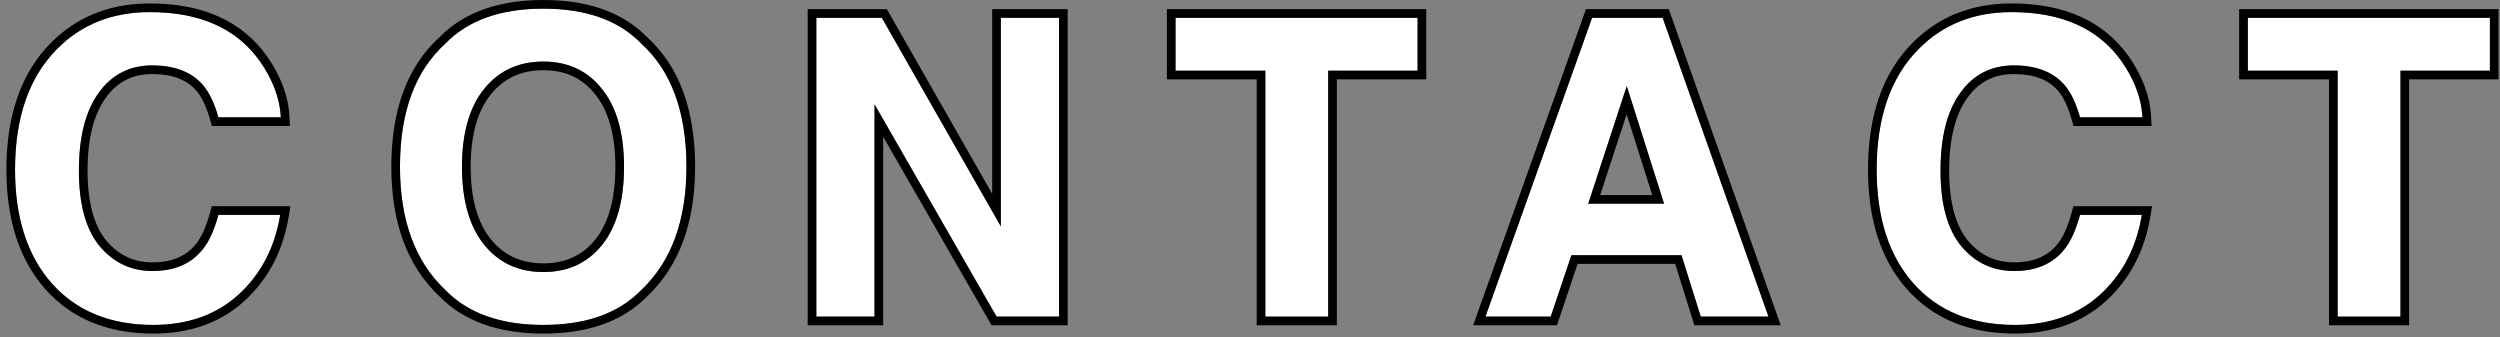
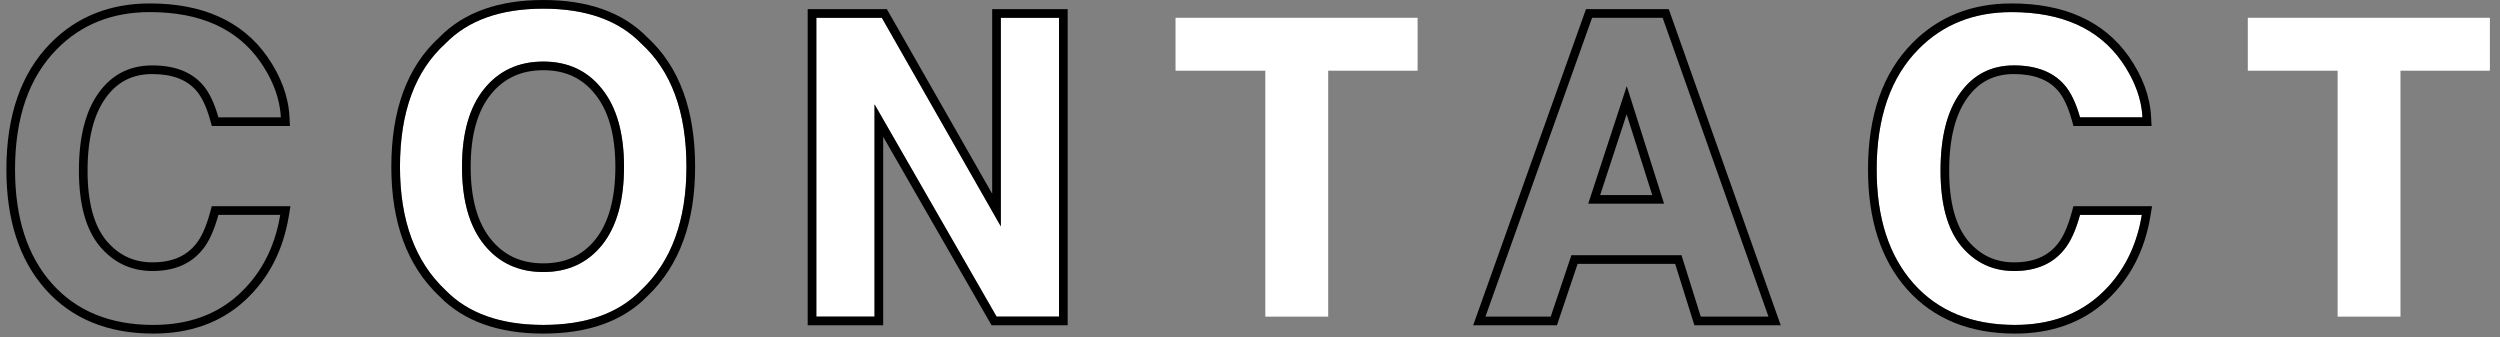
<svg xmlns="http://www.w3.org/2000/svg" width="289" height="39" viewBox="0 0 289 39" fill="none">
  <rect x="0" y="0" width="289" height="39" fill="#808080" stroke="none" />
  <path d="M287.831 2.055V8.172H277.495V36.602H270.23V8.172H259.847V2.055H287.831Z" fill="white" />
  <path d="M242.817 34.023C240.239 36.383 236.942 37.562 232.927 37.562C227.958 37.562 224.052 35.969 221.208 32.781C218.364 29.578 216.942 25.188 216.942 19.609C216.942 13.578 218.559 8.93 221.794 5.664C224.606 2.82 228.184 1.398 232.528 1.398C238.341 1.398 242.591 3.305 245.278 7.117C246.762 9.258 247.559 11.406 247.669 13.562H240.45C239.981 11.906 239.38 10.656 238.645 9.812C237.333 8.312 235.387 7.562 232.809 7.562C230.184 7.562 228.114 8.625 226.598 10.75C225.083 12.859 224.325 15.852 224.325 19.727C224.325 23.602 225.122 26.508 226.716 28.445C228.325 30.367 230.364 31.328 232.833 31.328C235.364 31.328 237.294 30.5 238.622 28.844C239.356 27.953 239.966 26.617 240.45 24.836H247.598C246.973 28.602 245.38 31.664 242.817 34.023Z" fill="white" />
-   <path d="M194.381 29.5H181.655L179.264 36.602H171.717L184.045 2.055H192.201L204.436 36.602H196.608L194.381 29.5ZM192.365 23.547L188.053 9.953L183.6 23.547H192.365Z" fill="white" />
  <path d="M163.875 2.055V8.172H153.539V36.602H146.273V8.172H135.891V2.055H163.875Z" fill="white" />
  <path d="M122.423 36.602H115.205L101.095 12.062V36.602H94.369V2.055H101.939L115.697 26.172V2.055H122.423V36.602Z" fill="white" />
  <path d="M62.808 37.562C57.87 37.562 54.097 36.219 51.487 33.531C47.987 30.234 46.237 25.484 46.237 19.281C46.237 12.953 47.987 8.203 51.487 5.031C54.097 2.344 57.87 1 62.808 1C67.745 1 71.519 2.344 74.128 5.031C77.612 8.203 79.355 12.953 79.355 19.281C79.355 25.484 77.612 30.234 74.128 33.531C71.519 36.219 67.745 37.562 62.808 37.562ZM69.628 28.281C71.3 26.172 72.136 23.172 72.136 19.281C72.136 15.406 71.292 12.414 69.605 10.305C67.933 8.18 65.667 7.117 62.808 7.117C59.949 7.117 57.667 8.172 55.964 10.281C54.261 12.391 53.409 15.391 53.409 19.281C53.409 23.172 54.261 26.172 55.964 28.281C57.667 30.391 59.949 31.445 62.808 31.445C65.667 31.445 67.941 30.391 69.628 28.281Z" fill="white" />
-   <path d="M27.614 34.023C25.036 36.383 21.739 37.562 17.723 37.562C12.755 37.562 8.848 35.969 6.005 32.781C3.161 29.578 1.739 25.188 1.739 19.609C1.739 13.578 3.356 8.93 6.591 5.664C9.403 2.82 12.981 1.398 17.325 1.398C23.137 1.398 27.387 3.305 30.075 7.117C31.559 9.258 32.356 11.406 32.466 13.562H25.247C24.778 11.906 24.177 10.656 23.442 9.812C22.13 8.312 20.184 7.562 17.606 7.562C14.981 7.562 12.911 8.625 11.395 10.75C9.88 12.859 9.122 15.852 9.122 19.727C9.122 23.602 9.919 26.508 11.512 28.445C13.122 30.367 15.161 31.328 17.63 31.328C20.161 31.328 22.091 30.5 23.419 28.844C24.153 27.953 24.762 26.617 25.247 24.836H32.395C31.77 28.602 30.177 31.664 27.614 34.023Z" fill="white" />
-   <path fill-rule="evenodd" clip-rule="evenodd" d="M287.831 2.055H259.847V8.172H270.23V36.602H277.495V8.172H287.831V2.055ZM278.495 9.172H288.831V1.055H258.847V9.172H269.23V37.602H278.495V9.172Z" fill="black" />
  <path fill-rule="evenodd" clip-rule="evenodd" d="M243.495 34.759L243.492 34.761C240.702 37.314 237.152 38.562 232.927 38.562C227.724 38.562 223.527 36.883 220.462 33.447L220.46 33.445C217.41 30.009 215.942 25.357 215.942 19.609C215.942 13.4 217.611 8.466 221.083 4.96C224.101 1.91 227.943 0.398 232.528 0.398C238.576 0.398 243.174 2.397 246.095 6.541L246.1 6.547C247.668 8.809 248.547 11.134 248.667 13.512L248.721 14.562H239.694L239.488 13.835C239.04 12.251 238.491 11.158 237.891 10.469C236.821 9.247 235.188 8.562 232.809 8.562C230.505 8.562 228.739 9.471 227.413 11.331L227.411 11.334C226.064 13.208 225.325 15.963 225.325 19.727C225.325 23.488 226.102 26.123 227.486 27.807C228.908 29.504 230.667 30.328 232.833 30.328C235.126 30.328 236.741 29.591 237.842 28.218L237.85 28.207C238.456 27.473 239.018 26.291 239.485 24.573L239.686 23.836H248.778L248.585 25C247.927 28.963 246.237 32.234 243.495 34.759ZM226.716 28.445C225.122 26.508 224.325 23.602 224.325 19.727C224.325 15.852 225.083 12.859 226.598 10.75C228.114 8.625 230.184 7.562 232.809 7.562C235.387 7.562 237.333 8.312 238.645 9.812C239.38 10.656 239.981 11.906 240.45 13.562H247.669C247.652 13.229 247.618 12.896 247.569 12.562C247.296 10.742 246.533 8.927 245.278 7.117C242.591 3.305 238.341 1.398 232.528 1.398C228.184 1.398 224.606 2.82 221.794 5.664C218.559 8.93 216.942 13.578 216.942 19.609C216.942 25.188 218.364 29.578 221.208 32.781C224.052 35.969 227.958 37.562 232.927 37.562C236.942 37.562 240.239 36.383 242.817 34.023C245.149 31.877 246.679 29.147 247.406 25.836C247.478 25.508 247.542 25.175 247.598 24.836H240.45C239.966 26.617 239.356 27.953 238.622 28.844C237.294 30.5 235.364 31.328 232.833 31.328C230.364 31.328 228.325 30.367 226.716 28.445Z" fill="black" />
  <path fill-rule="evenodd" clip-rule="evenodd" d="M181.655 29.5H194.381L196.608 36.602H204.436L192.202 2.055H184.045L171.717 36.602H179.264L181.655 29.5ZM182.373 30.5L179.983 37.602H170.299L183.34 1.055H192.908L205.851 37.602H195.873L193.647 30.5H182.373ZM192.366 23.547H183.6L188.053 9.953L192.366 23.547ZM190.999 22.547H184.98L188.038 13.212L190.999 22.547Z" fill="black" />
-   <path fill-rule="evenodd" clip-rule="evenodd" d="M163.875 2.055H135.891V8.172H146.273V36.602H153.539V8.172H163.875V2.055ZM154.539 9.172H164.875V1.055H134.891V9.172H145.273V37.602H154.539V9.172Z" fill="black" />
  <path fill-rule="evenodd" clip-rule="evenodd" d="M115.205 36.602H122.423V2.055H115.697V26.172L101.939 2.055H94.369V36.602H101.095V12.062L115.205 36.602ZM102.095 15.808L114.626 37.602H123.423V1.055H114.697V22.401L102.52 1.055H93.369V37.602H102.095V15.808Z" fill="black" />
  <path fill-rule="evenodd" clip-rule="evenodd" d="M68.824 10.929L68.819 10.923C67.349 9.055 65.381 8.117 62.808 8.117C60.232 8.117 58.244 9.05 56.742 10.909C55.234 12.778 54.409 15.522 54.409 19.281C54.409 23.04 55.234 25.785 56.742 27.653C58.244 29.513 60.232 30.445 62.808 30.445C65.384 30.445 67.362 29.513 68.847 27.657C70.327 25.788 71.136 23.041 71.136 19.281C71.136 15.537 70.319 12.799 68.824 10.929ZM69.628 28.281C67.941 30.391 65.667 31.445 62.808 31.445C59.949 31.445 57.667 30.391 55.964 28.281C54.261 26.172 53.409 23.172 53.409 19.281C53.409 15.391 54.261 12.391 55.964 10.281C57.667 8.172 59.949 7.117 62.808 7.117C65.667 7.117 67.933 8.18 69.605 10.305C71.292 12.414 72.136 15.406 72.136 19.281C72.136 23.172 71.3 26.172 69.628 28.281ZM50.786 34.244C47.042 30.708 45.237 25.666 45.237 19.281C45.237 12.785 47.035 7.731 50.792 4.312C53.643 1.39 57.703 0 62.808 0C67.913 0 71.973 1.39 74.824 4.313C78.566 7.732 80.355 12.786 80.355 19.281C80.355 25.666 78.559 30.707 74.831 34.243C71.98 37.17 67.917 38.562 62.808 38.562C57.699 38.562 53.637 37.17 50.786 34.244ZM74.128 33.531C77.612 30.234 79.355 25.484 79.355 19.281C79.355 12.953 77.612 8.203 74.128 5.031C71.519 2.344 67.745 1 62.808 1C57.87 1 54.097 2.344 51.487 5.031C47.987 8.203 46.237 12.953 46.237 19.281C46.237 25.484 47.987 30.234 51.487 33.531C54.097 36.219 57.87 37.562 62.808 37.562C67.745 37.562 71.519 36.219 74.128 33.531Z" fill="black" />
  <path fill-rule="evenodd" clip-rule="evenodd" d="M28.291 34.759L28.289 34.761C25.499 37.314 21.949 38.562 17.723 38.562C12.521 38.562 8.324 36.883 5.258 33.447L5.257 33.445C2.207 30.009 0.739 25.357 0.739 19.609C0.739 13.4 2.408 8.466 5.88 4.96C8.897 1.91 12.74 0.398 17.325 0.398C23.373 0.398 27.971 2.397 30.892 6.541L30.897 6.547C32.465 8.809 33.344 11.134 33.464 13.512L33.518 14.562H24.491L24.285 13.835C23.837 12.251 23.287 11.158 22.688 10.469C21.617 9.247 19.985 8.562 17.606 8.562C15.302 8.562 13.536 9.471 12.209 11.331L12.207 11.334C10.861 13.208 10.122 15.963 10.122 19.727C10.122 23.486 10.898 26.122 12.281 27.805C13.704 29.503 15.463 30.328 17.63 30.328C19.922 30.328 21.537 29.591 22.639 28.218L22.647 28.207C23.253 27.473 23.815 26.291 24.282 24.573L24.483 23.836H33.575L33.382 25C32.724 28.963 31.034 32.234 28.291 34.759ZM11.512 28.445C9.919 26.508 9.122 23.602 9.122 19.727C9.122 15.852 9.88 12.859 11.395 10.75C12.911 8.625 14.981 7.562 17.606 7.562C20.184 7.562 22.13 8.312 23.442 9.812C24.177 10.656 24.778 11.906 25.247 13.562H32.466C32.449 13.229 32.415 12.896 32.365 12.562C32.093 10.742 31.33 8.927 30.075 7.117C27.387 3.305 23.137 1.398 17.325 1.398C12.981 1.398 9.403 2.82 6.591 5.664C3.356 8.93 1.739 13.578 1.739 19.609C1.739 25.188 3.161 29.578 6.005 32.781C8.848 35.969 12.755 37.562 17.723 37.562C21.739 37.562 25.036 36.383 27.614 34.023C29.946 31.877 31.475 29.147 32.203 25.836C32.275 25.508 32.339 25.175 32.395 24.836H25.247C24.762 26.617 24.153 27.953 23.419 28.844C22.091 30.5 20.161 31.328 17.63 31.328C15.161 31.328 13.122 30.367 11.512 28.445Z" fill="black" />
</svg>